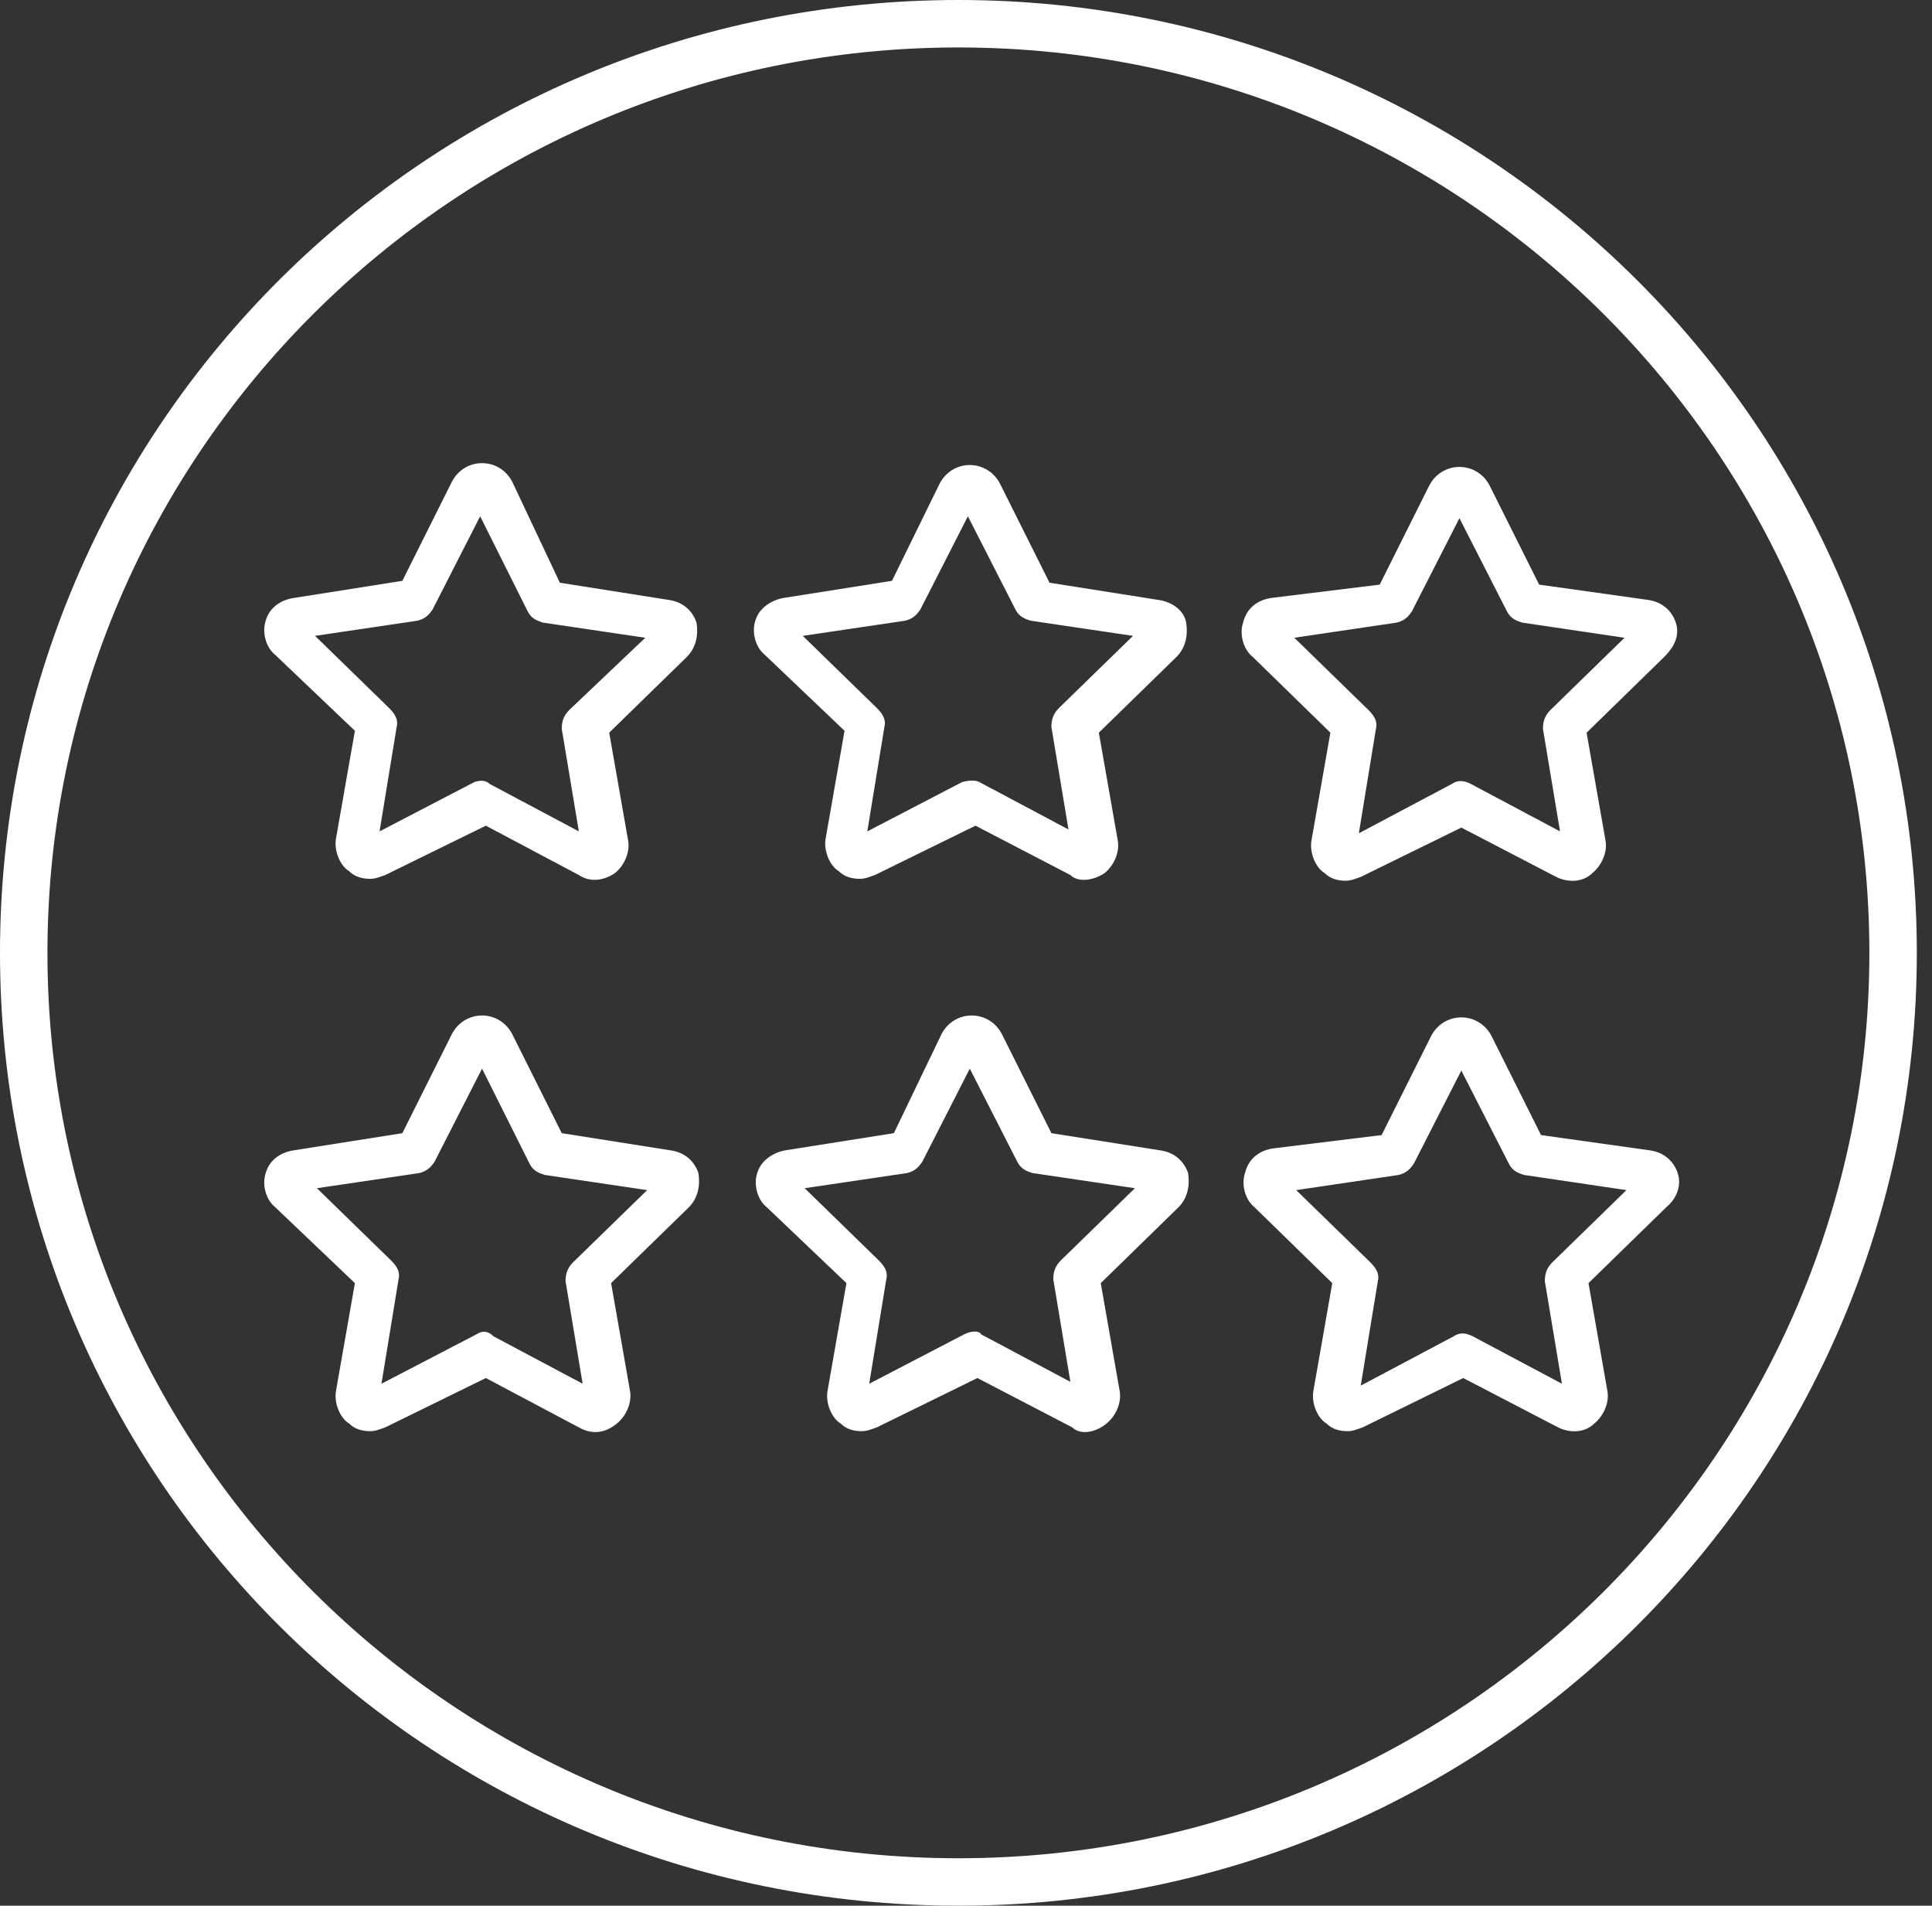
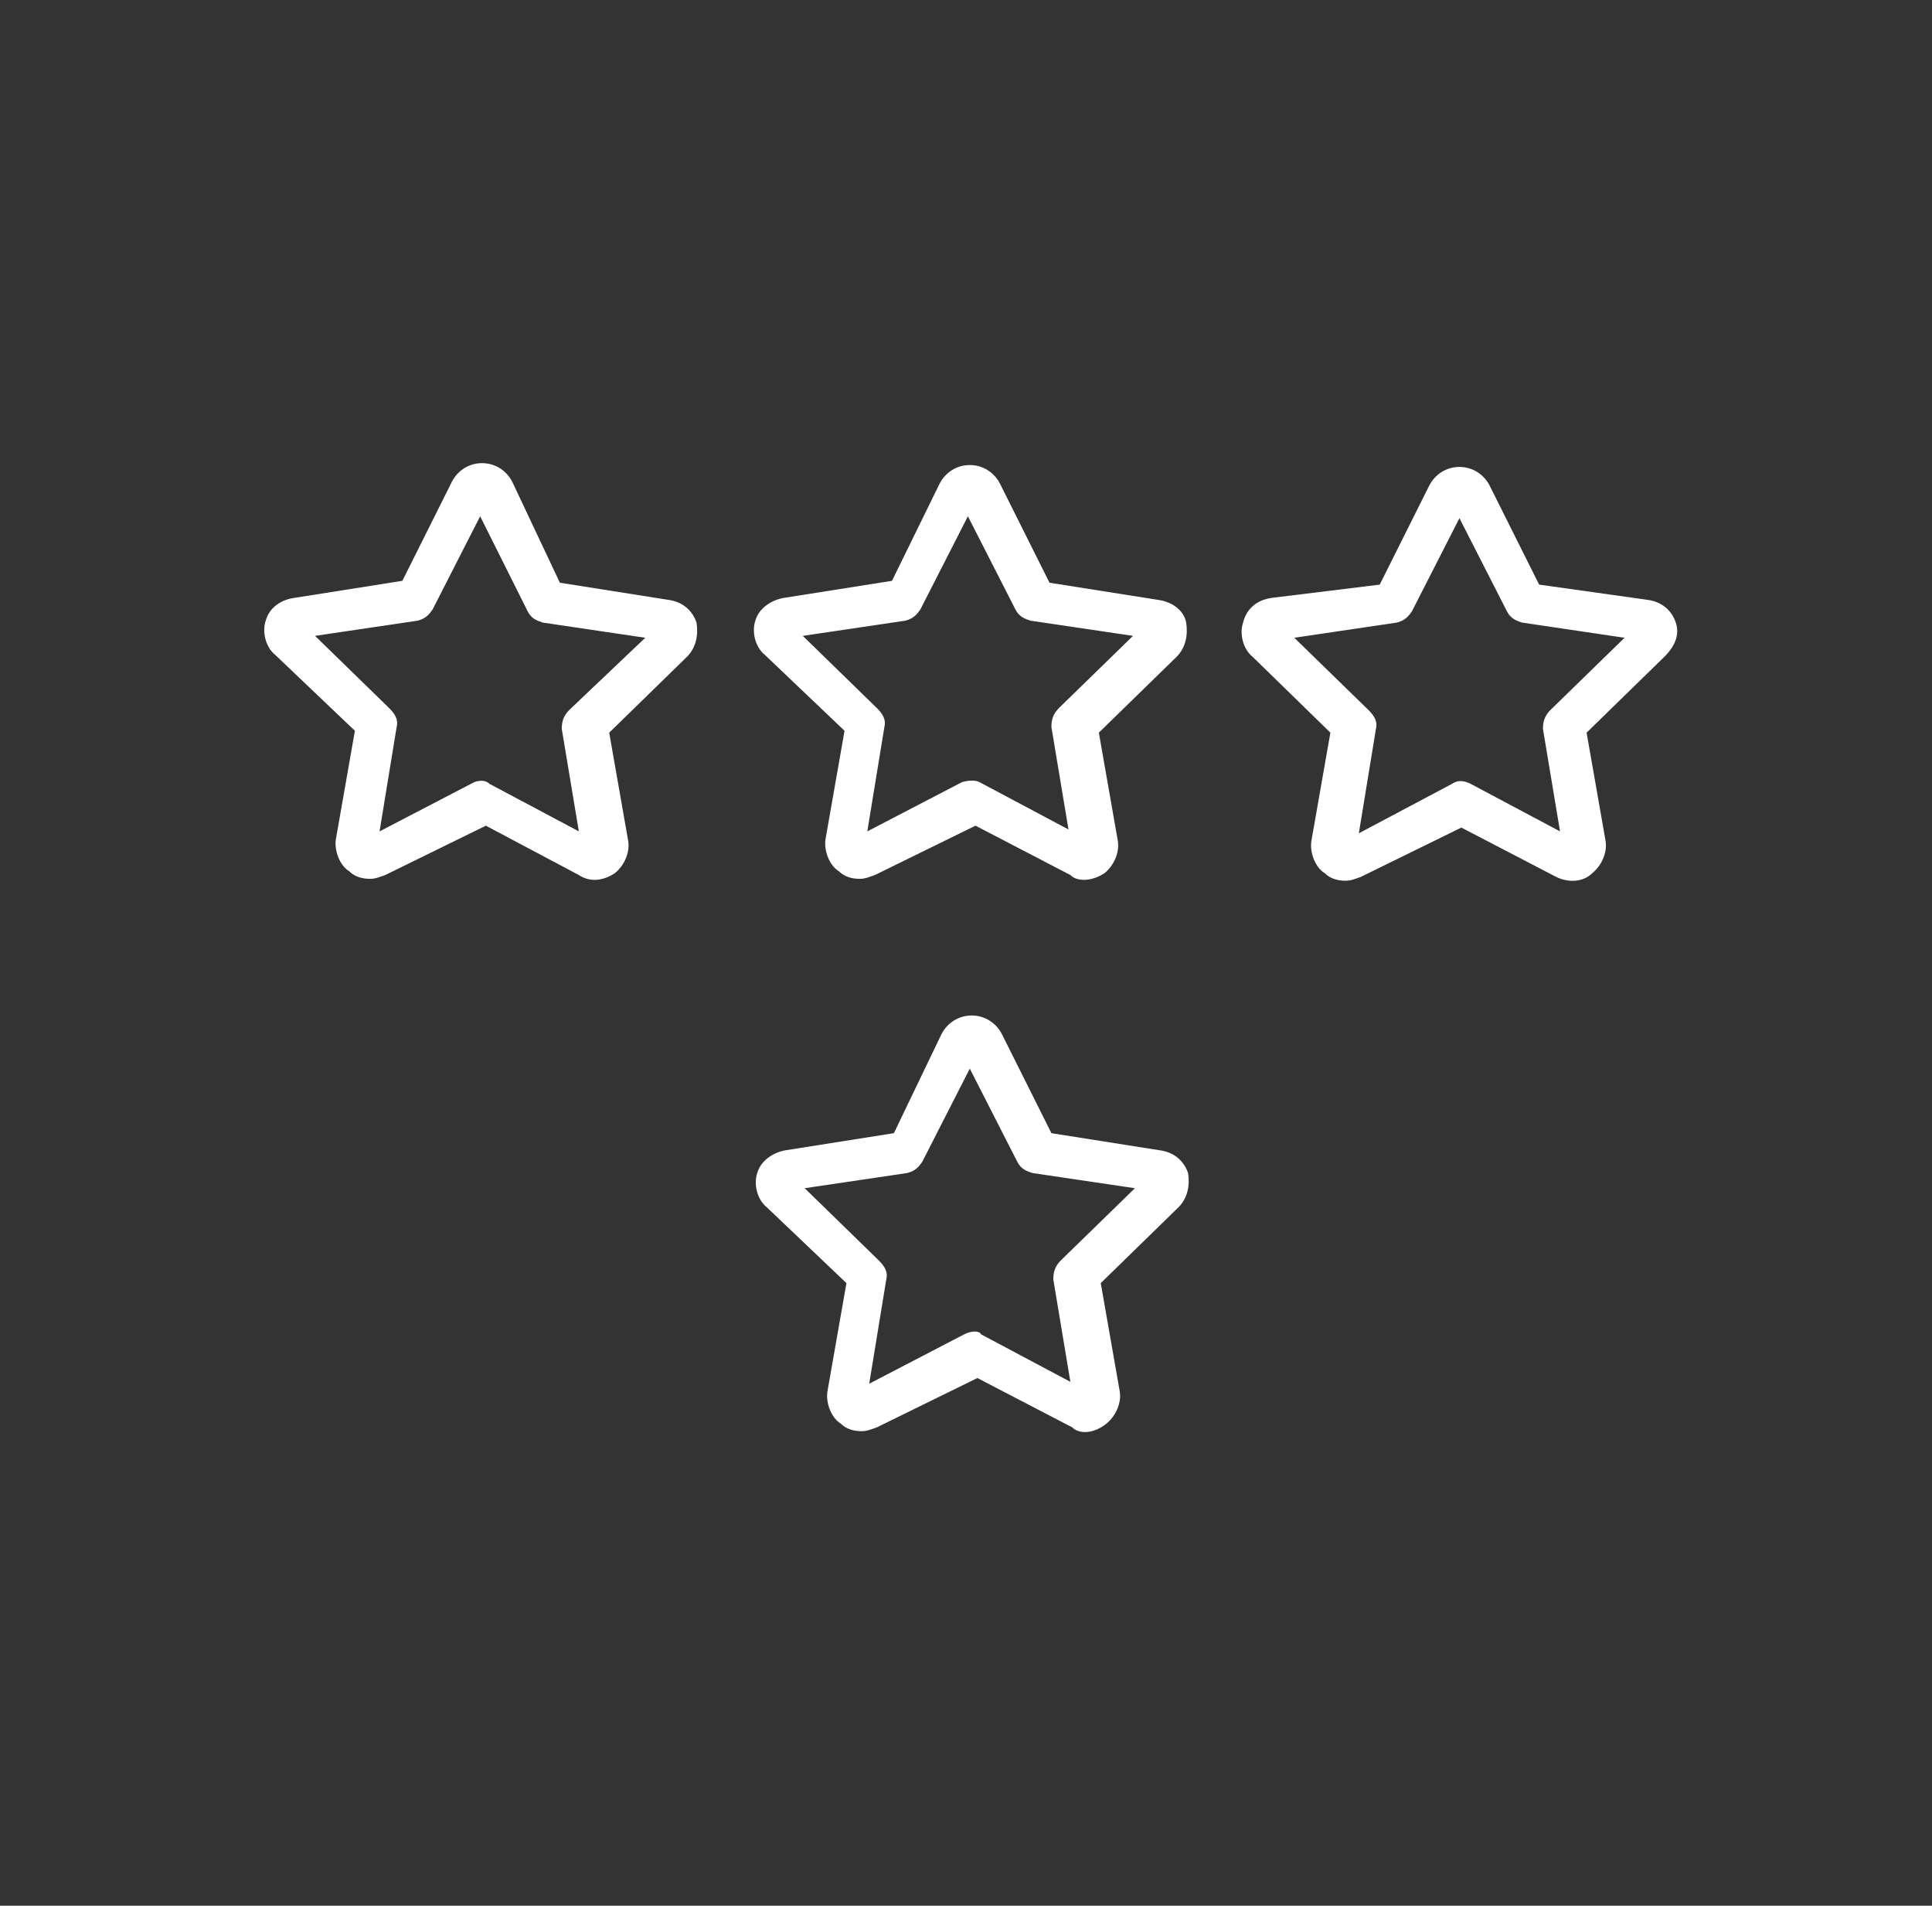
<svg xmlns="http://www.w3.org/2000/svg" id="Layer_1" x="0px" y="0px" viewBox="0 0 101.8 100.4" style="enable-background:new 0 0 101.8 100.4;" xml:space="preserve">
  <rect x="0" y="0" width="101.8" height="100.4" fill="#333333" stroke="none" />
  <style type="text/css"> .st0{fill:#FFFFFF;} </style>
  <g>
    <g>
      <path class="st0" d="M58.2,46c0.5-0.4,0.8-1.1,0.7-1.7l-1-5.7l4.1-4c0.5-0.5,0.6-1.2,0.5-1.8s-0.7-1.1-1.5-1.2l-5.7-0.9l-2.6-5.2 c-0.3-0.6-0.9-1-1.6-1l0,0c-0.7,0-1.3,0.4-1.6,1L47,30.6l-5.7,0.9c-0.6,0.1-1.3,0.5-1.5,1.2c-0.2,0.6,0,1.4,0.5,1.8l4.2,4l-1,5.7 c-0.1,0.6,0.2,1.4,0.7,1.7c0.3,0.3,0.7,0.4,1.1,0.4c0.3,0,0.5-0.1,0.8-0.2l5.3-2.6l5,2.6C56.8,46.5,57.6,46.4,58.2,46z M50.7,41.2 l-5,2.6l0.9-5.5c0.1-0.4-0.1-0.7-0.4-1l-3.9-3.8l5.4-0.8c0.4-0.1,0.6-0.3,0.8-0.6l2.5-4.9l2.5,4.9c0.2,0.4,0.5,0.5,0.8,0.6 l5.4,0.8l-3.9,3.8c-0.3,0.3-0.4,0.6-0.4,1l0.9,5.4l-4.7-2.5C51.4,41.1,51.1,41.1,50.7,41.2z" />
      <path class="st0" d="M88.3,32.8c-0.2-0.6-0.7-1.1-1.5-1.2l-5.7-0.8l-2.6-5.2c-0.3-0.6-0.9-1-1.6-1l0,0c-0.7,0-1.3,0.4-1.6,1 l-2.6,5.2L67,31.5c-0.7,0.1-1.3,0.5-1.5,1.3c-0.2,0.6,0,1.4,0.5,1.8l4.1,4l-1,5.7c-0.1,0.6,0.2,1.4,0.7,1.7 c0.3,0.3,0.7,0.4,1.1,0.4c0.3,0,0.5-0.1,0.8-0.2l5.3-2.6l5,2.6c0.6,0.3,1.4,0.3,1.9-0.2c0.5-0.4,0.8-1.1,0.7-1.7l-1-5.7l4.1-4 C88.3,34,88.5,33.4,88.3,32.8z M81.7,37.4c-0.3,0.3-0.4,0.6-0.4,1l0.9,5.4l-4.7-2.5c-0.4-0.2-0.7-0.2-1,0l-4.9,2.6l0.9-5.5 c0.1-0.4-0.1-0.7-0.4-1l-3.9-3.8l5.4-0.8c0.4-0.1,0.6-0.3,0.8-0.6l2.5-4.9l2.5,4.9c0.2,0.4,0.5,0.5,0.8,0.6l5.4,0.8L81.7,37.4z" />
      <path class="st0" d="M32.4,46c0.5-0.4,0.8-1.1,0.7-1.7l-1-5.7l4.1-4c0.5-0.5,0.6-1.2,0.5-1.8c-0.2-0.6-0.7-1.1-1.5-1.2l-5.7-0.9 L27,25.4c-0.3-0.6-0.9-1-1.6-1l0,0c-0.7,0-1.3,0.4-1.6,1l0,0l-2.6,5.2l-5.7,0.9c-0.7,0.1-1.3,0.5-1.5,1.2c-0.2,0.6,0,1.4,0.5,1.8 l4.2,4l-1,5.7c-0.1,0.6,0.2,1.4,0.7,1.7c0.3,0.3,0.7,0.4,1.1,0.4c0.3,0,0.5-0.1,0.8-0.2l5.3-2.6l4.9,2.6 C31.1,46.5,31.8,46.4,32.4,46z M25,41.2l-5,2.6l0.9-5.5c0.1-0.4-0.1-0.7-0.4-1l-3.9-3.8l5.4-0.8c0.4-0.1,0.6-0.3,0.8-0.6l2.5-4.9 l2.5,5c0.2,0.4,0.5,0.5,0.8,0.6l5.4,0.8L30,37.4c-0.3,0.3-0.4,0.6-0.4,1l0.9,5.4l-4.7-2.5C25.6,41.1,25.3,41.1,25,41.2z" />
    </g>
    <g>
      <path class="st0" d="M58.3,75c0.5-0.4,0.8-1.1,0.7-1.7l-1-5.7l4.1-4c0.5-0.5,0.6-1.2,0.5-1.8c-0.2-0.6-0.7-1.1-1.5-1.2l-5.7-0.9 l-2.6-5.2c-0.3-0.6-0.9-1-1.6-1l0,0c-0.7,0-1.3,0.4-1.6,1l-2.5,5.2l-5.7,0.9c-0.6,0.1-1.3,0.5-1.5,1.2c-0.2,0.6,0,1.4,0.5,1.8 l4.2,4l-1,5.7c-0.1,0.6,0.2,1.4,0.7,1.7c0.3,0.3,0.7,0.4,1.1,0.4c0.3,0,0.5-0.1,0.8-0.2l5.3-2.6l5,2.6 C56.9,75.6,57.7,75.5,58.3,75z M50.8,70.3l-5,2.6l0.9-5.5c0.1-0.4-0.1-0.7-0.4-1l-3.9-3.8l5.4-0.8c0.4-0.1,0.6-0.3,0.8-0.6 l2.5-4.9l2.5,4.9c0.2,0.4,0.5,0.5,0.8,0.6l5.4,0.8l-3.9,3.8c-0.3,0.3-0.4,0.6-0.4,1l0.9,5.4l-4.7-2.5 C51.6,70.1,51.2,70.1,50.8,70.3z" />
-       <path class="st0" d="M88.4,61.8c-0.2-0.6-0.7-1.1-1.5-1.2l-5.7-0.8l-2.6-5.2c-0.3-0.6-0.9-1-1.6-1l0,0c-0.7,0-1.3,0.4-1.6,1 l-2.6,5.2l-5.7,0.7c-0.7,0.1-1.3,0.5-1.5,1.3c-0.2,0.6,0,1.4,0.5,1.8l4.1,4l-1,5.7c-0.1,0.6,0.2,1.4,0.7,1.7 c0.3,0.3,0.7,0.4,1.1,0.4c0.3,0,0.5-0.1,0.8-0.2l5.3-2.6l5,2.6c0.6,0.3,1.4,0.3,1.9-0.2c0.5-0.4,0.8-1.1,0.7-1.7l-1-5.7l4.1-4 C88.4,63.1,88.6,62.4,88.4,61.8z M81.8,66.5c-0.3,0.3-0.4,0.6-0.4,1l0.9,5.4l-4.7-2.5c-0.4-0.2-0.7-0.2-1,0l-4.9,2.6l0.9-5.5 c0.1-0.4-0.1-0.7-0.4-1l-3.9-3.8l5.4-0.8c0.4-0.1,0.6-0.3,0.8-0.6l2.5-4.9l2.5,4.9c0.2,0.4,0.5,0.5,0.8,0.6l5.4,0.8L81.8,66.5z" />
-       <path class="st0" d="M32.5,75c0.5-0.4,0.8-1.1,0.7-1.7l-1-5.7l4.1-4c0.5-0.5,0.6-1.2,0.5-1.8c-0.2-0.6-0.7-1.1-1.5-1.2l-5.7-0.9 l-2.6-5.2c-0.3-0.6-0.9-1-1.6-1l0,0c-0.7,0-1.3,0.4-1.6,1l0,0l-2.6,5.2l-5.7,0.9c-0.7,0.1-1.3,0.5-1.5,1.2c-0.2,0.6,0,1.4,0.5,1.8 l4.2,4l-1,5.7c-0.1,0.6,0.2,1.4,0.7,1.7c0.3,0.3,0.7,0.4,1.1,0.4c0.3,0,0.5-0.1,0.8-0.2l5.3-2.6l4.9,2.6 C31.2,75.6,31.9,75.5,32.5,75z M25.1,70.3l-5,2.6l0.9-5.5c0.1-0.4-0.1-0.7-0.4-1l-3.9-3.8l5.4-0.8c0.4-0.1,0.6-0.3,0.8-0.6 l2.5-4.9l2.5,5c0.2,0.4,0.5,0.5,0.8,0.6l5.4,0.8l-3.9,3.8c-0.3,0.3-0.4,0.6-0.4,1l0.9,5.4l-4.7-2.5C25.7,70.1,25.4,70.1,25.1,70.3 z" />
    </g>
  </g>
  <g>
-     <path class="st0" d="M50.5,2.5c26.5,0,48,21.4,48,47.7S77,97.9,50.5,97.9s-48-21.4-48-47.7S24,2.5,50.5,2.5 M50.5,0 C22.6,0,0,22.4,0,50.2s22.6,50.2,50.5,50.2S101,77.9,101,50.2S78.4,0,50.5,0L50.5,0z" />
-   </g>
+     </g>
</svg>